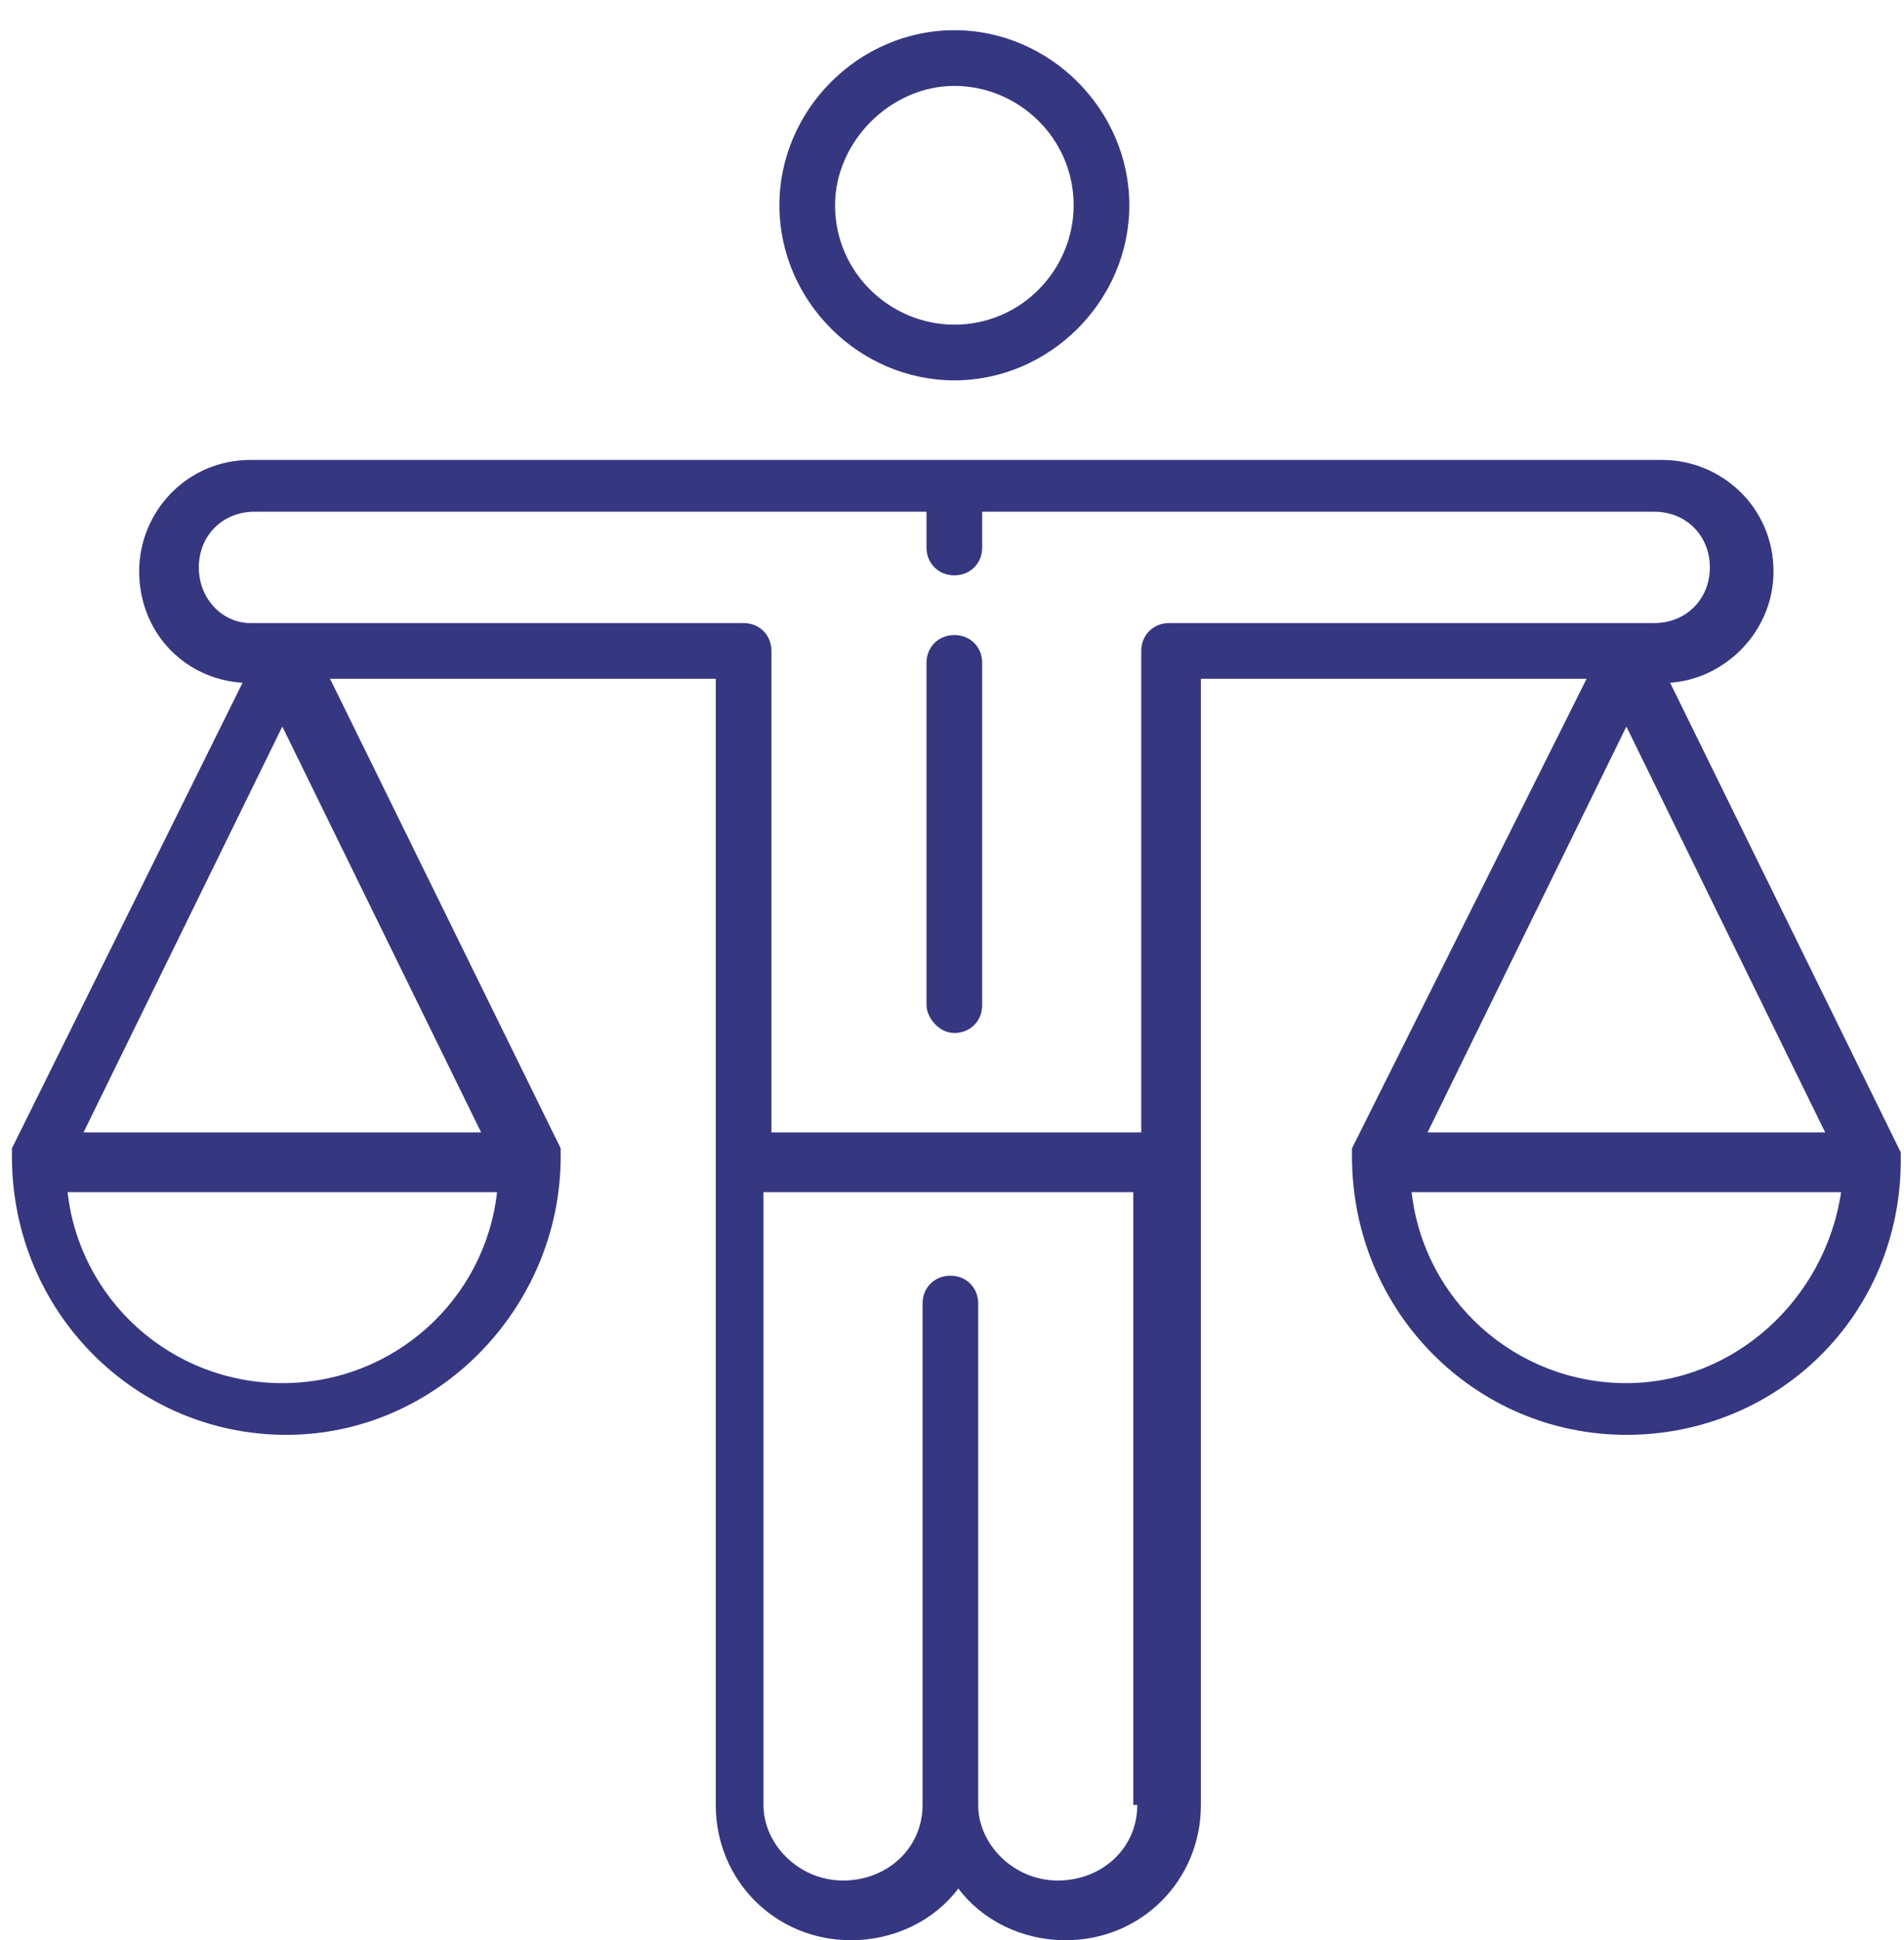
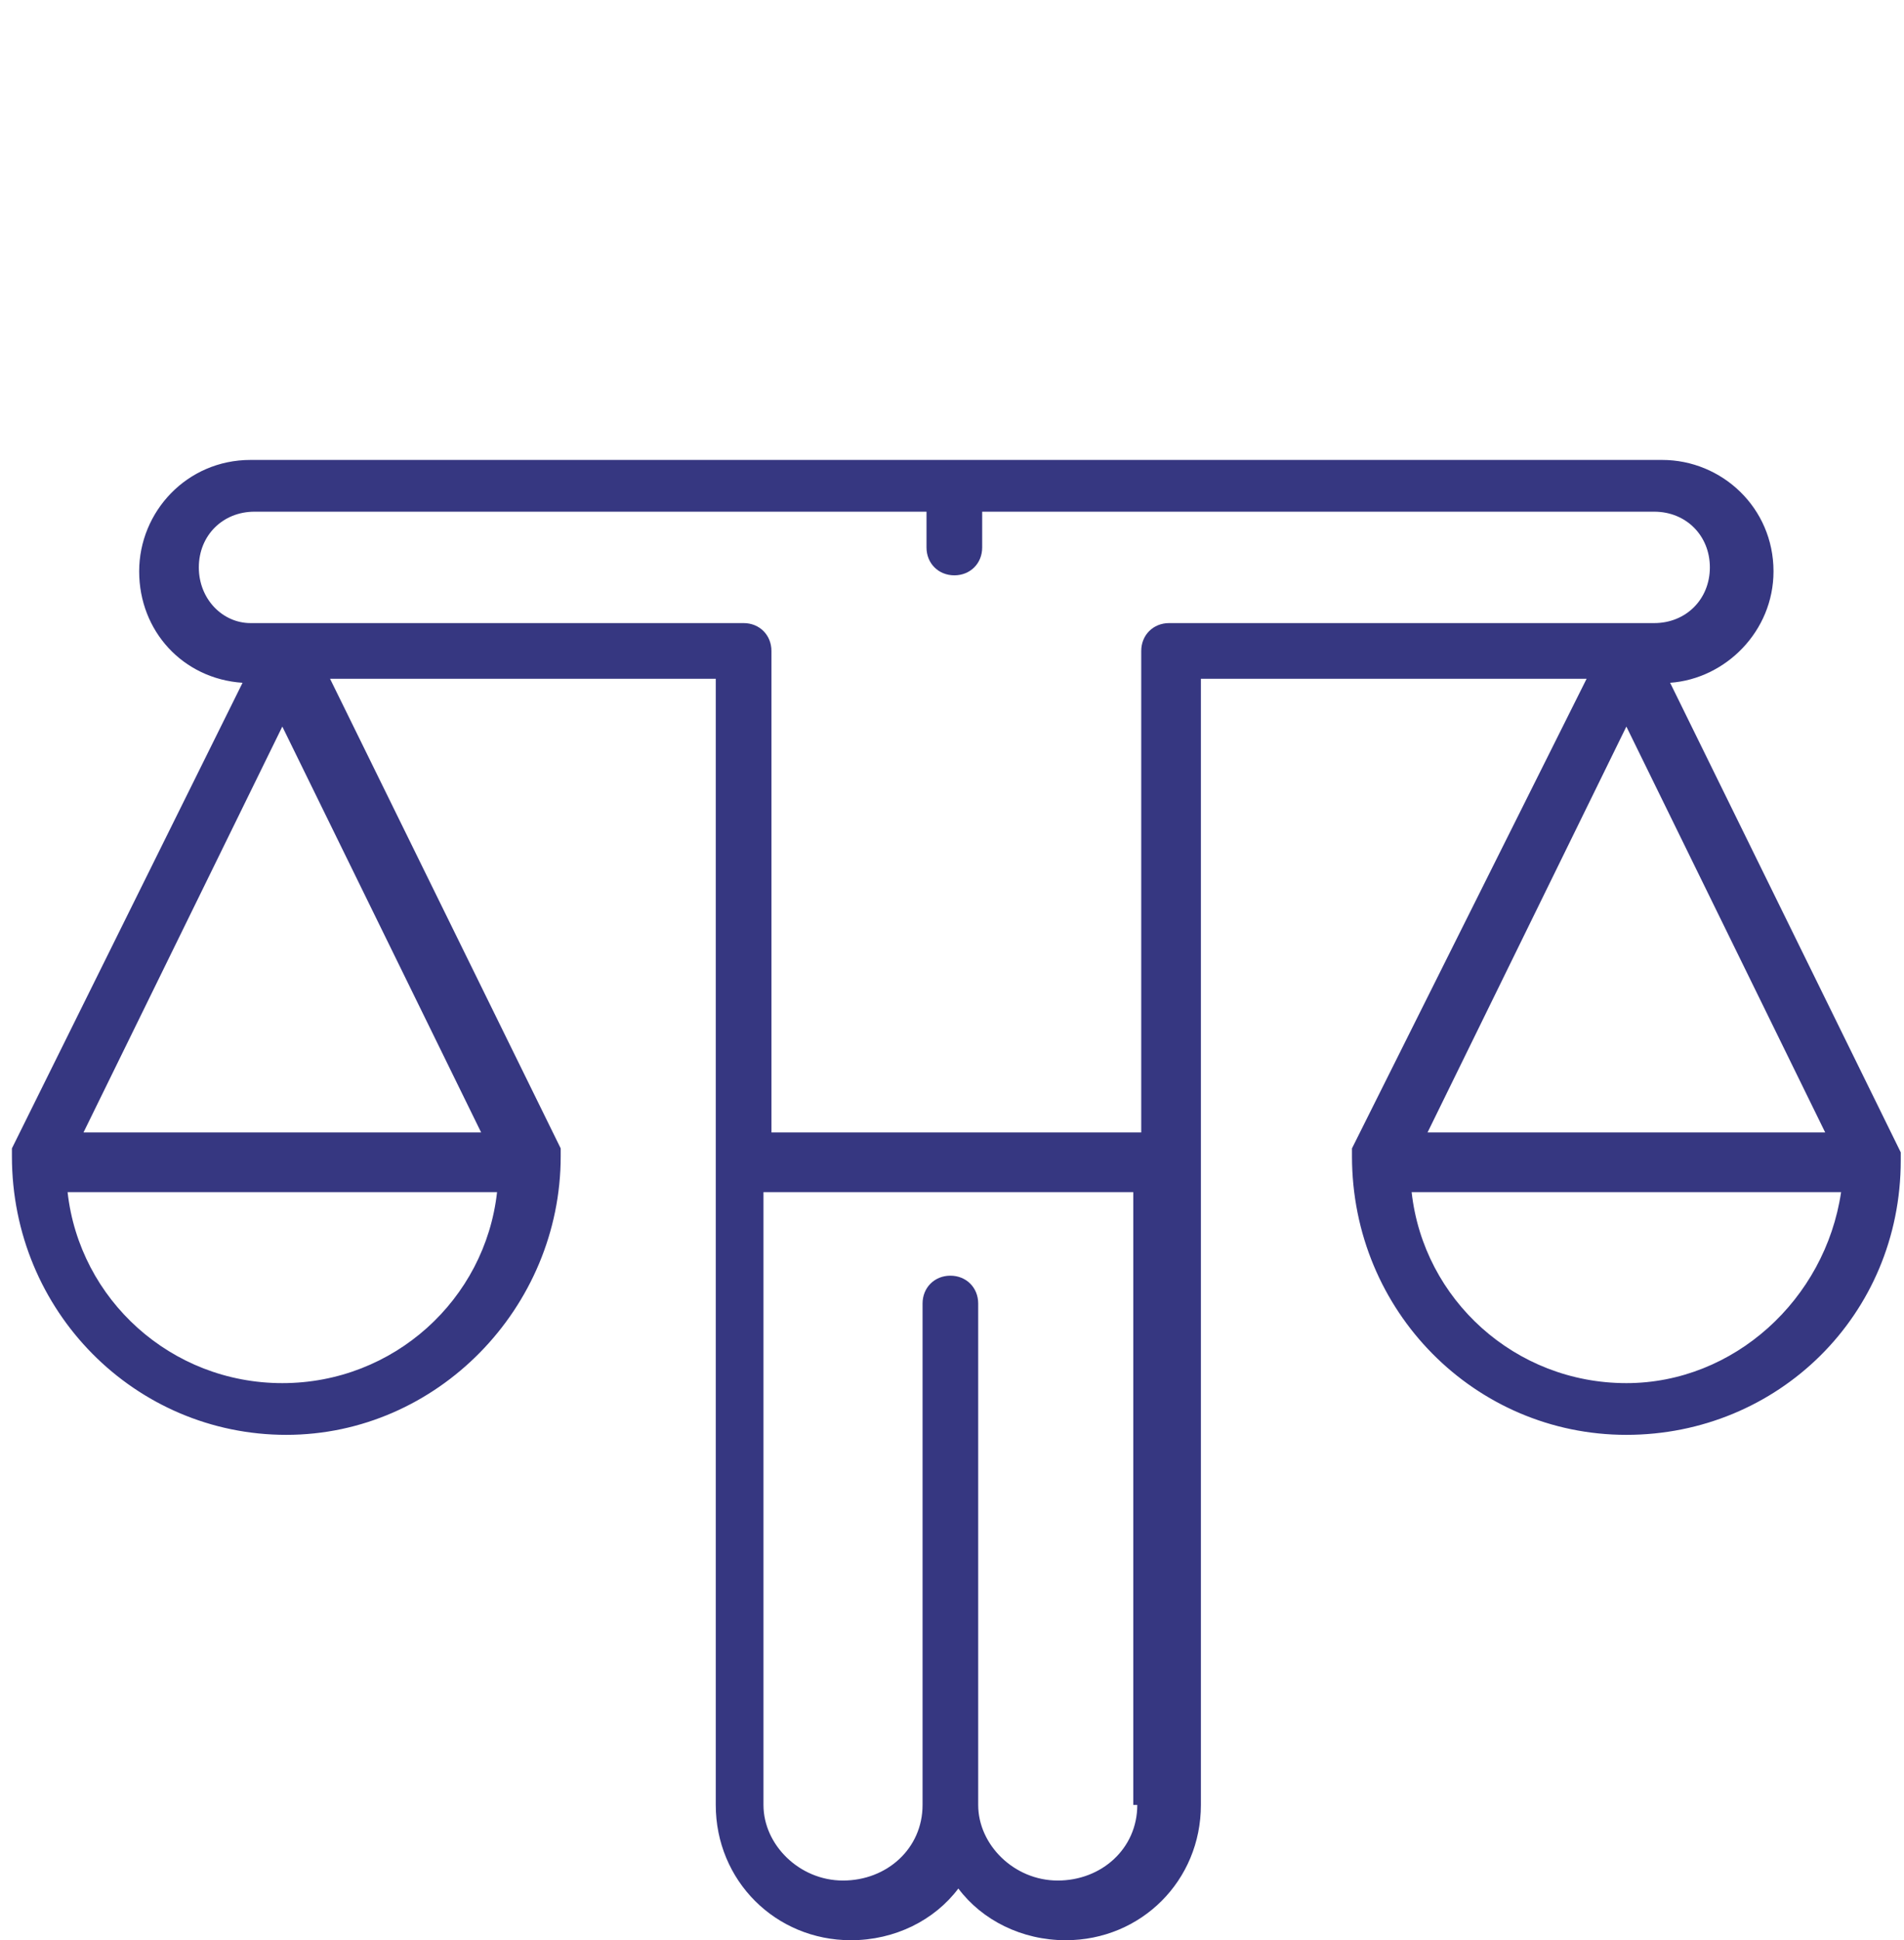
<svg xmlns="http://www.w3.org/2000/svg" width="54" height="55" viewBox="0 0 54 55" fill="none">
-   <path d="M27.067 10.782C29.773 10.782 32.029 8.526 32.029 5.819C32.029 3.112 29.773 0.856 27.067 0.856C24.36 0.856 22.105 3.112 22.105 5.819C22.105 8.526 24.36 10.782 27.067 10.782ZM27.067 2.435C28.871 2.435 30.45 3.902 30.45 5.819C30.45 7.624 28.984 9.203 27.067 9.203C25.262 9.203 23.683 7.737 23.683 5.819C23.683 4.014 25.262 2.435 27.067 2.435Z" fill="#363781" />
-   <path d="M27.067 29.282C27.518 29.282 27.856 28.943 27.856 28.492V18.791C27.856 18.34 27.518 18.002 27.067 18.002C26.616 18.002 26.277 18.34 26.277 18.791V28.492C26.277 28.831 26.616 29.282 27.067 29.282Z" fill="#363781" />
  <path d="M53.908 32.891V32.778V32.666L47.367 19.355C48.946 19.242 50.299 17.889 50.299 16.197C50.299 14.392 48.833 13.038 47.141 13.038H33.157H20.977H7.105C5.301 13.038 3.947 14.505 3.947 16.197C3.947 17.889 5.188 19.242 6.879 19.355L0.338 32.553V32.666V32.778C0.338 37.178 3.834 40.674 8.12 40.674C12.406 40.674 15.902 37.065 15.902 32.778V32.666V32.553L9.361 19.242H20.3V32.891V51.165C20.3 53.308 21.992 55 24.134 55C25.375 55 26.503 54.436 27.18 53.534C27.856 54.436 28.984 55 30.224 55C32.367 55 34.059 53.308 34.059 51.165V32.891V19.242H44.998L38.344 32.553V32.666V32.778C38.344 37.178 41.841 40.674 46.126 40.674C50.412 40.674 53.908 37.29 53.908 32.891ZM5.639 16.084C5.639 15.181 6.316 14.505 7.218 14.505H21.09H26.277V15.52C26.277 15.971 26.616 16.309 27.067 16.309C27.518 16.309 27.856 15.971 27.856 15.52V14.505H33.044H46.916C47.818 14.505 48.494 15.181 48.494 16.084C48.494 16.986 47.818 17.663 46.916 17.663H33.157C32.706 17.663 32.367 18.002 32.367 18.453V32.102H21.879V18.453C21.879 18.002 21.541 17.663 21.09 17.663H7.105C6.316 17.663 5.639 16.986 5.639 16.084ZM8.007 39.208C4.849 39.208 2.256 36.839 1.917 33.794H14.097C13.759 36.839 11.165 39.208 8.007 39.208ZM2.368 32.102L8.007 20.596L13.646 32.102H2.368ZM32.255 51.165C32.255 52.406 31.239 53.308 29.999 53.308C28.758 53.308 27.743 52.293 27.743 51.165V36.952C27.743 36.501 27.405 36.162 26.954 36.162C26.503 36.162 26.165 36.501 26.165 36.952V51.165C26.165 52.406 25.149 53.308 23.909 53.308C22.668 53.308 21.653 52.293 21.653 51.165V33.794H32.142V51.165H32.255ZM51.765 32.102H40.487L46.126 20.596L51.765 32.102ZM46.126 39.208C42.968 39.208 40.374 36.839 40.036 33.794H52.216C51.765 36.839 49.171 39.208 46.126 39.208Z" fill="#363781" />
</svg>